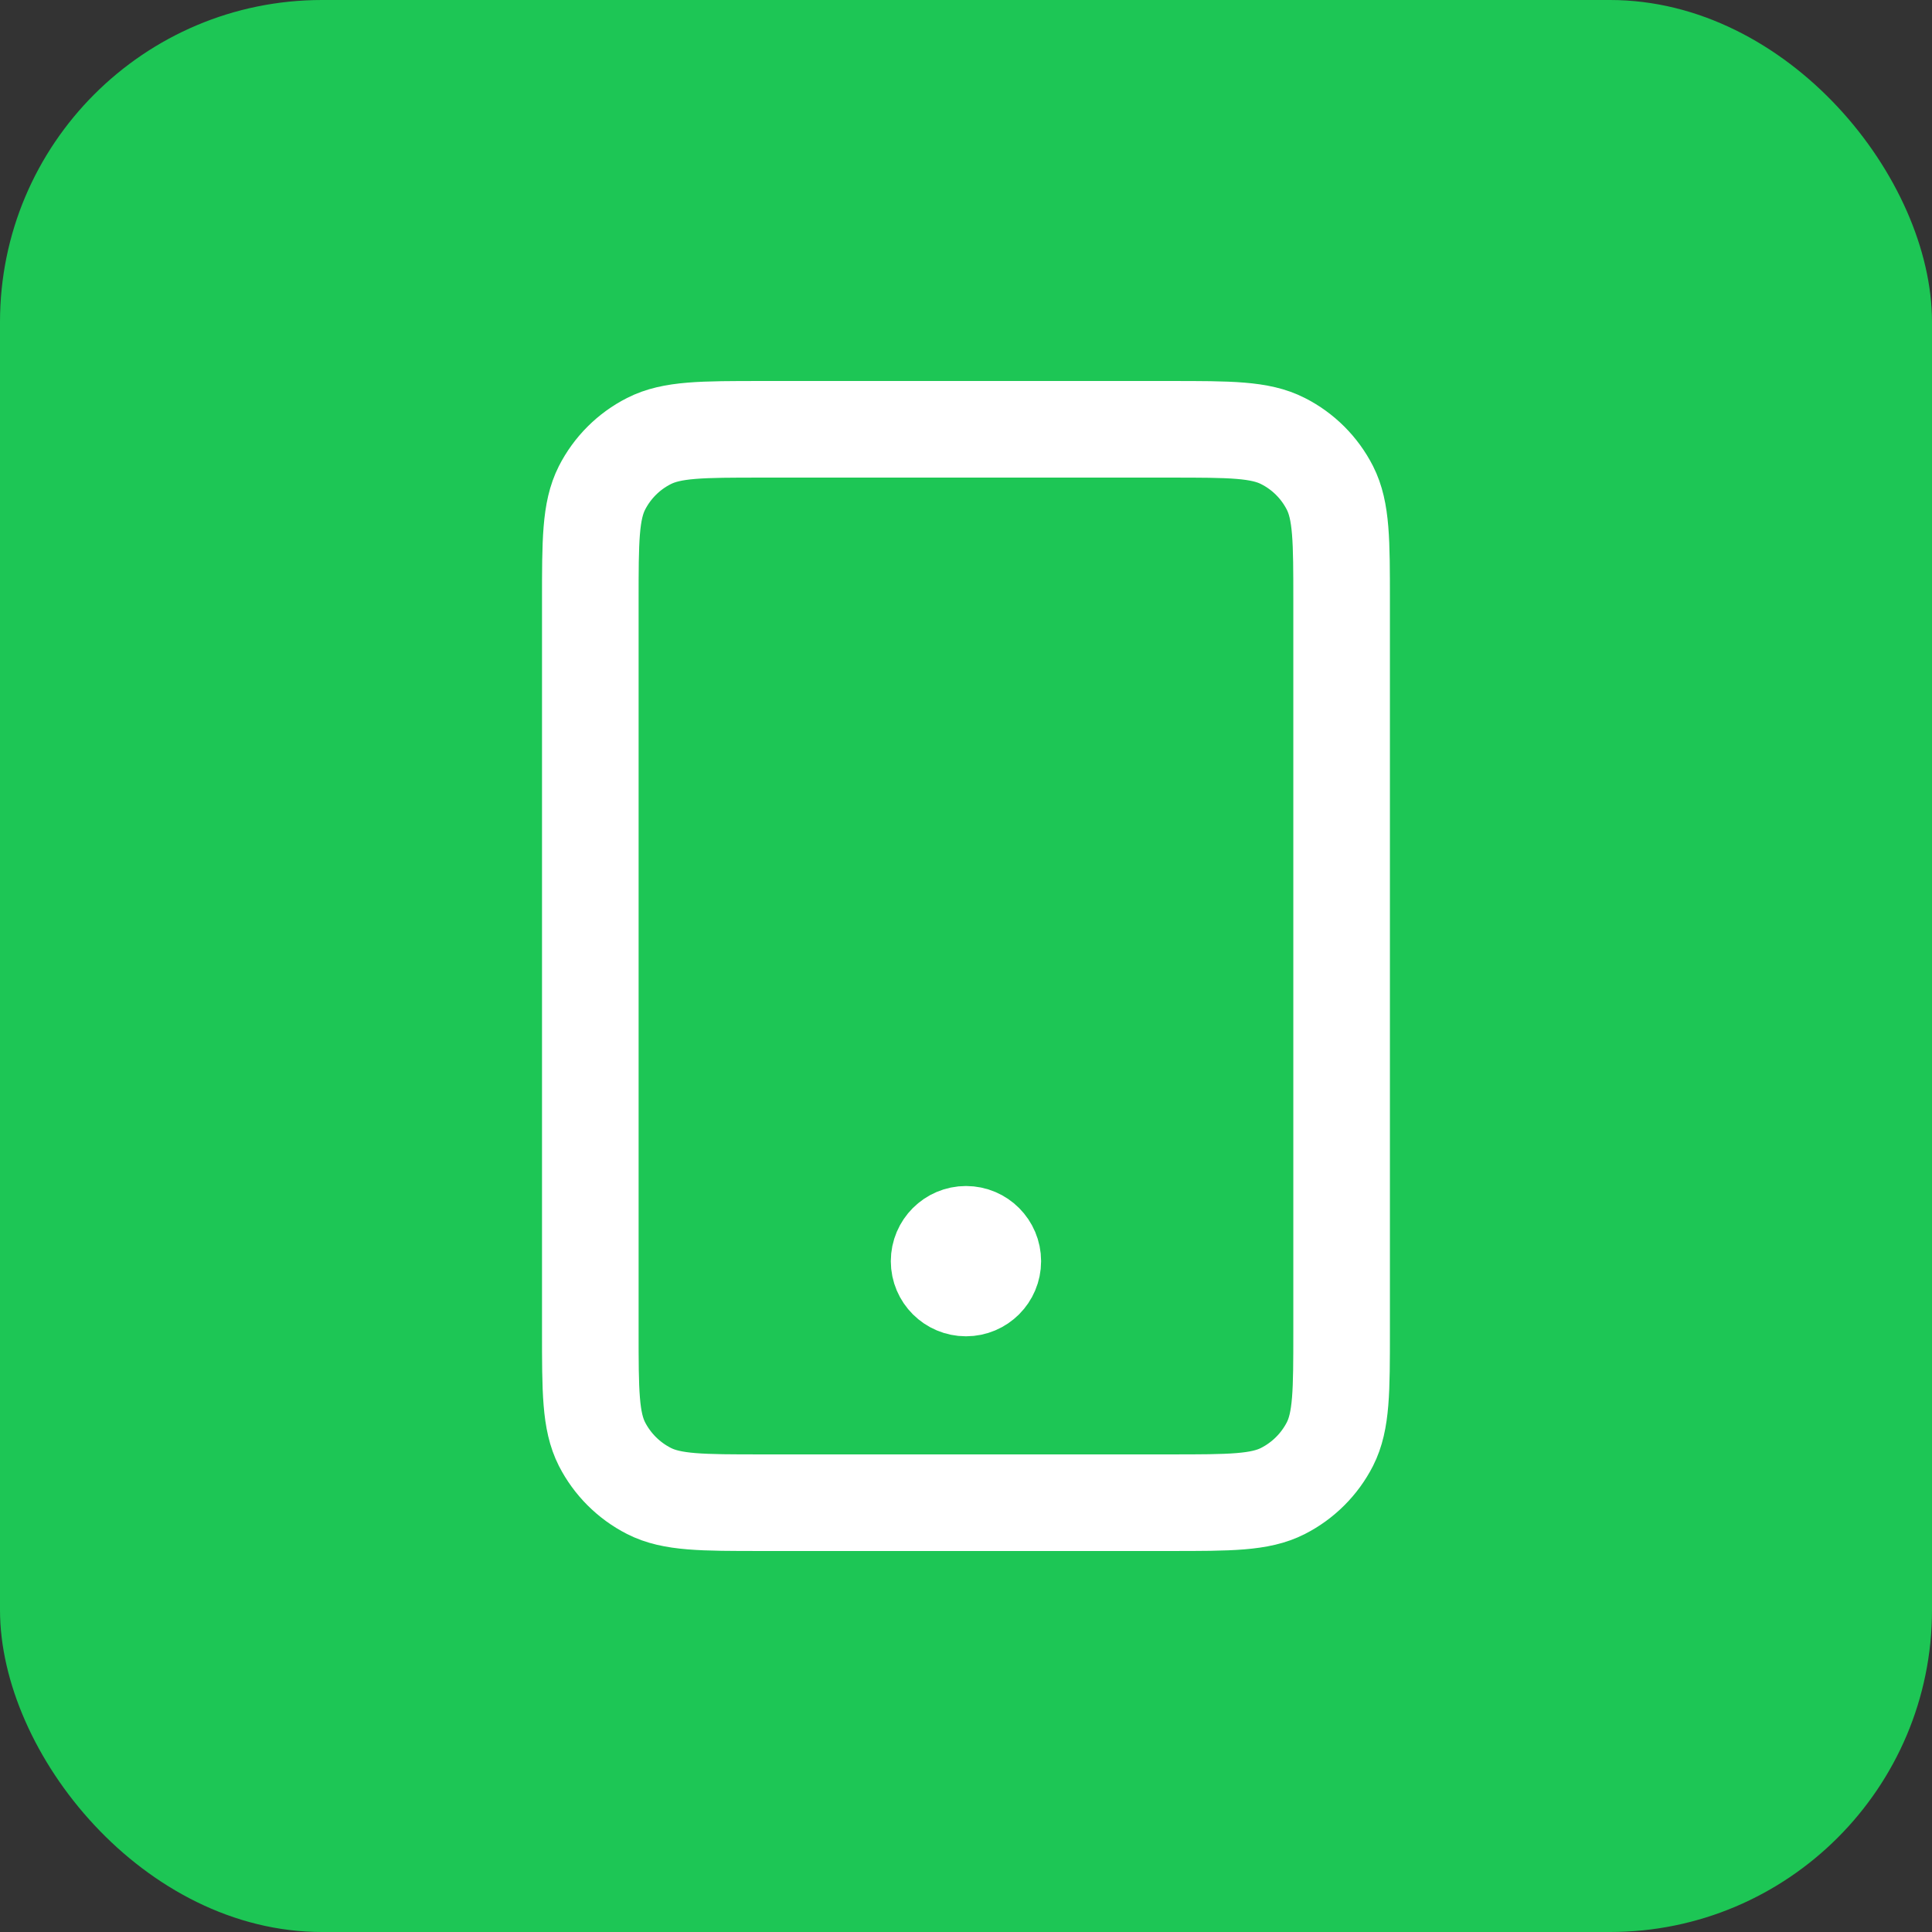
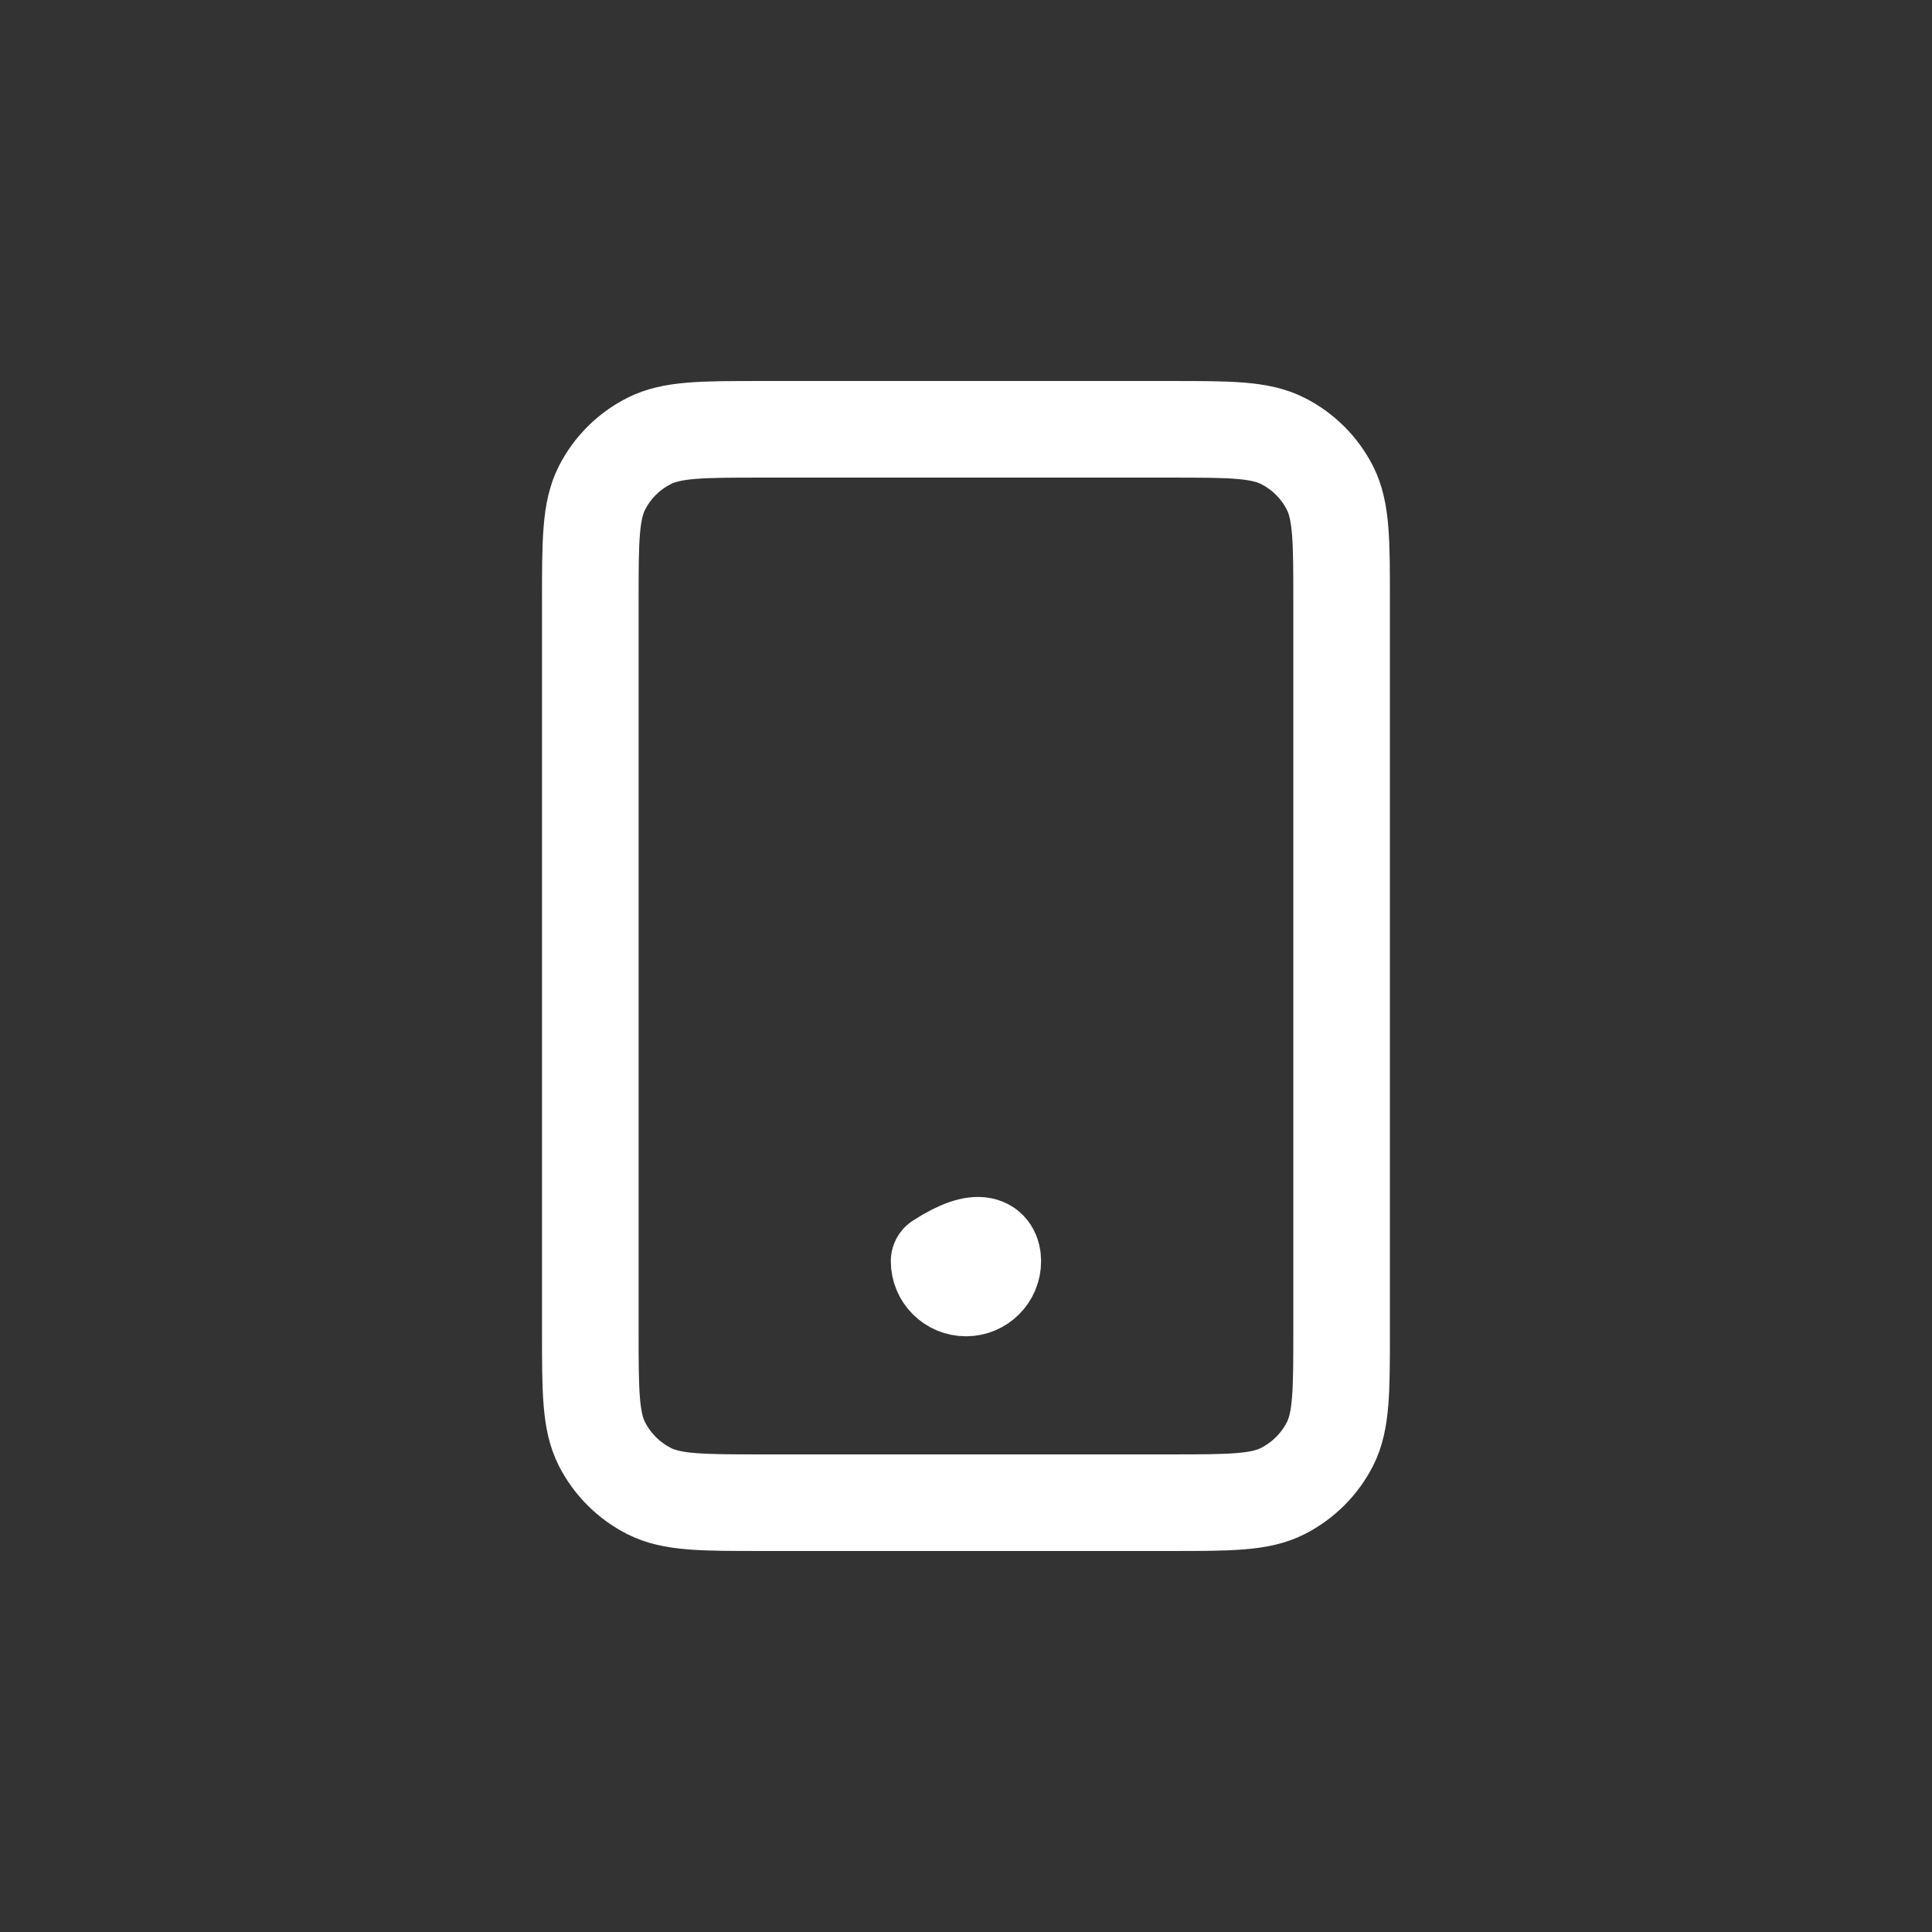
<svg xmlns="http://www.w3.org/2000/svg" width="24" height="24" viewBox="0 0 24 24" fill="none">
  <rect x="0" y="0" width="24" height="24" fill="#333333" stroke="none" />
-   <rect width="24" height="24" rx="4" fill="#1DC655" />
-   <path d="M12 15.667H12.006M9.466 18.667H14.533C15.28 18.667 15.653 18.667 15.938 18.521C16.189 18.393 16.393 18.189 16.521 17.939C16.666 17.653 16.666 17.28 16.666 16.533V7.467C16.666 6.72 16.666 6.347 16.521 6.061C16.393 5.81 16.189 5.606 15.938 5.479C15.653 5.333 15.28 5.333 14.533 5.333H9.466C8.72 5.333 8.346 5.333 8.061 5.479C7.81 5.606 7.606 5.81 7.478 6.061C7.333 6.347 7.333 6.72 7.333 7.467V16.533C7.333 17.28 7.333 17.653 7.478 17.939C7.606 18.189 7.81 18.393 8.061 18.521C8.346 18.667 8.72 18.667 9.466 18.667ZM12.333 15.667C12.333 15.851 12.184 16 12 16C11.816 16 11.666 15.851 11.666 15.667C11.666 15.483 11.816 15.333 12 15.333C12.184 15.333 12.333 15.483 12.333 15.667Z" stroke="white" stroke-width="1.2" stroke-linecap="round" stroke-linejoin="round" />
+   <path d="M12 15.667H12.006M9.466 18.667H14.533C15.28 18.667 15.653 18.667 15.938 18.521C16.189 18.393 16.393 18.189 16.521 17.939C16.666 17.653 16.666 17.28 16.666 16.533V7.467C16.666 6.72 16.666 6.347 16.521 6.061C16.393 5.81 16.189 5.606 15.938 5.479C15.653 5.333 15.28 5.333 14.533 5.333H9.466C8.72 5.333 8.346 5.333 8.061 5.479C7.81 5.606 7.606 5.81 7.478 6.061C7.333 6.347 7.333 6.72 7.333 7.467V16.533C7.333 17.28 7.333 17.653 7.478 17.939C7.606 18.189 7.81 18.393 8.061 18.521C8.346 18.667 8.72 18.667 9.466 18.667ZM12.333 15.667C12.333 15.851 12.184 16 12 16C11.816 16 11.666 15.851 11.666 15.667C12.184 15.333 12.333 15.483 12.333 15.667Z" stroke="white" stroke-width="1.2" stroke-linecap="round" stroke-linejoin="round" />
</svg>